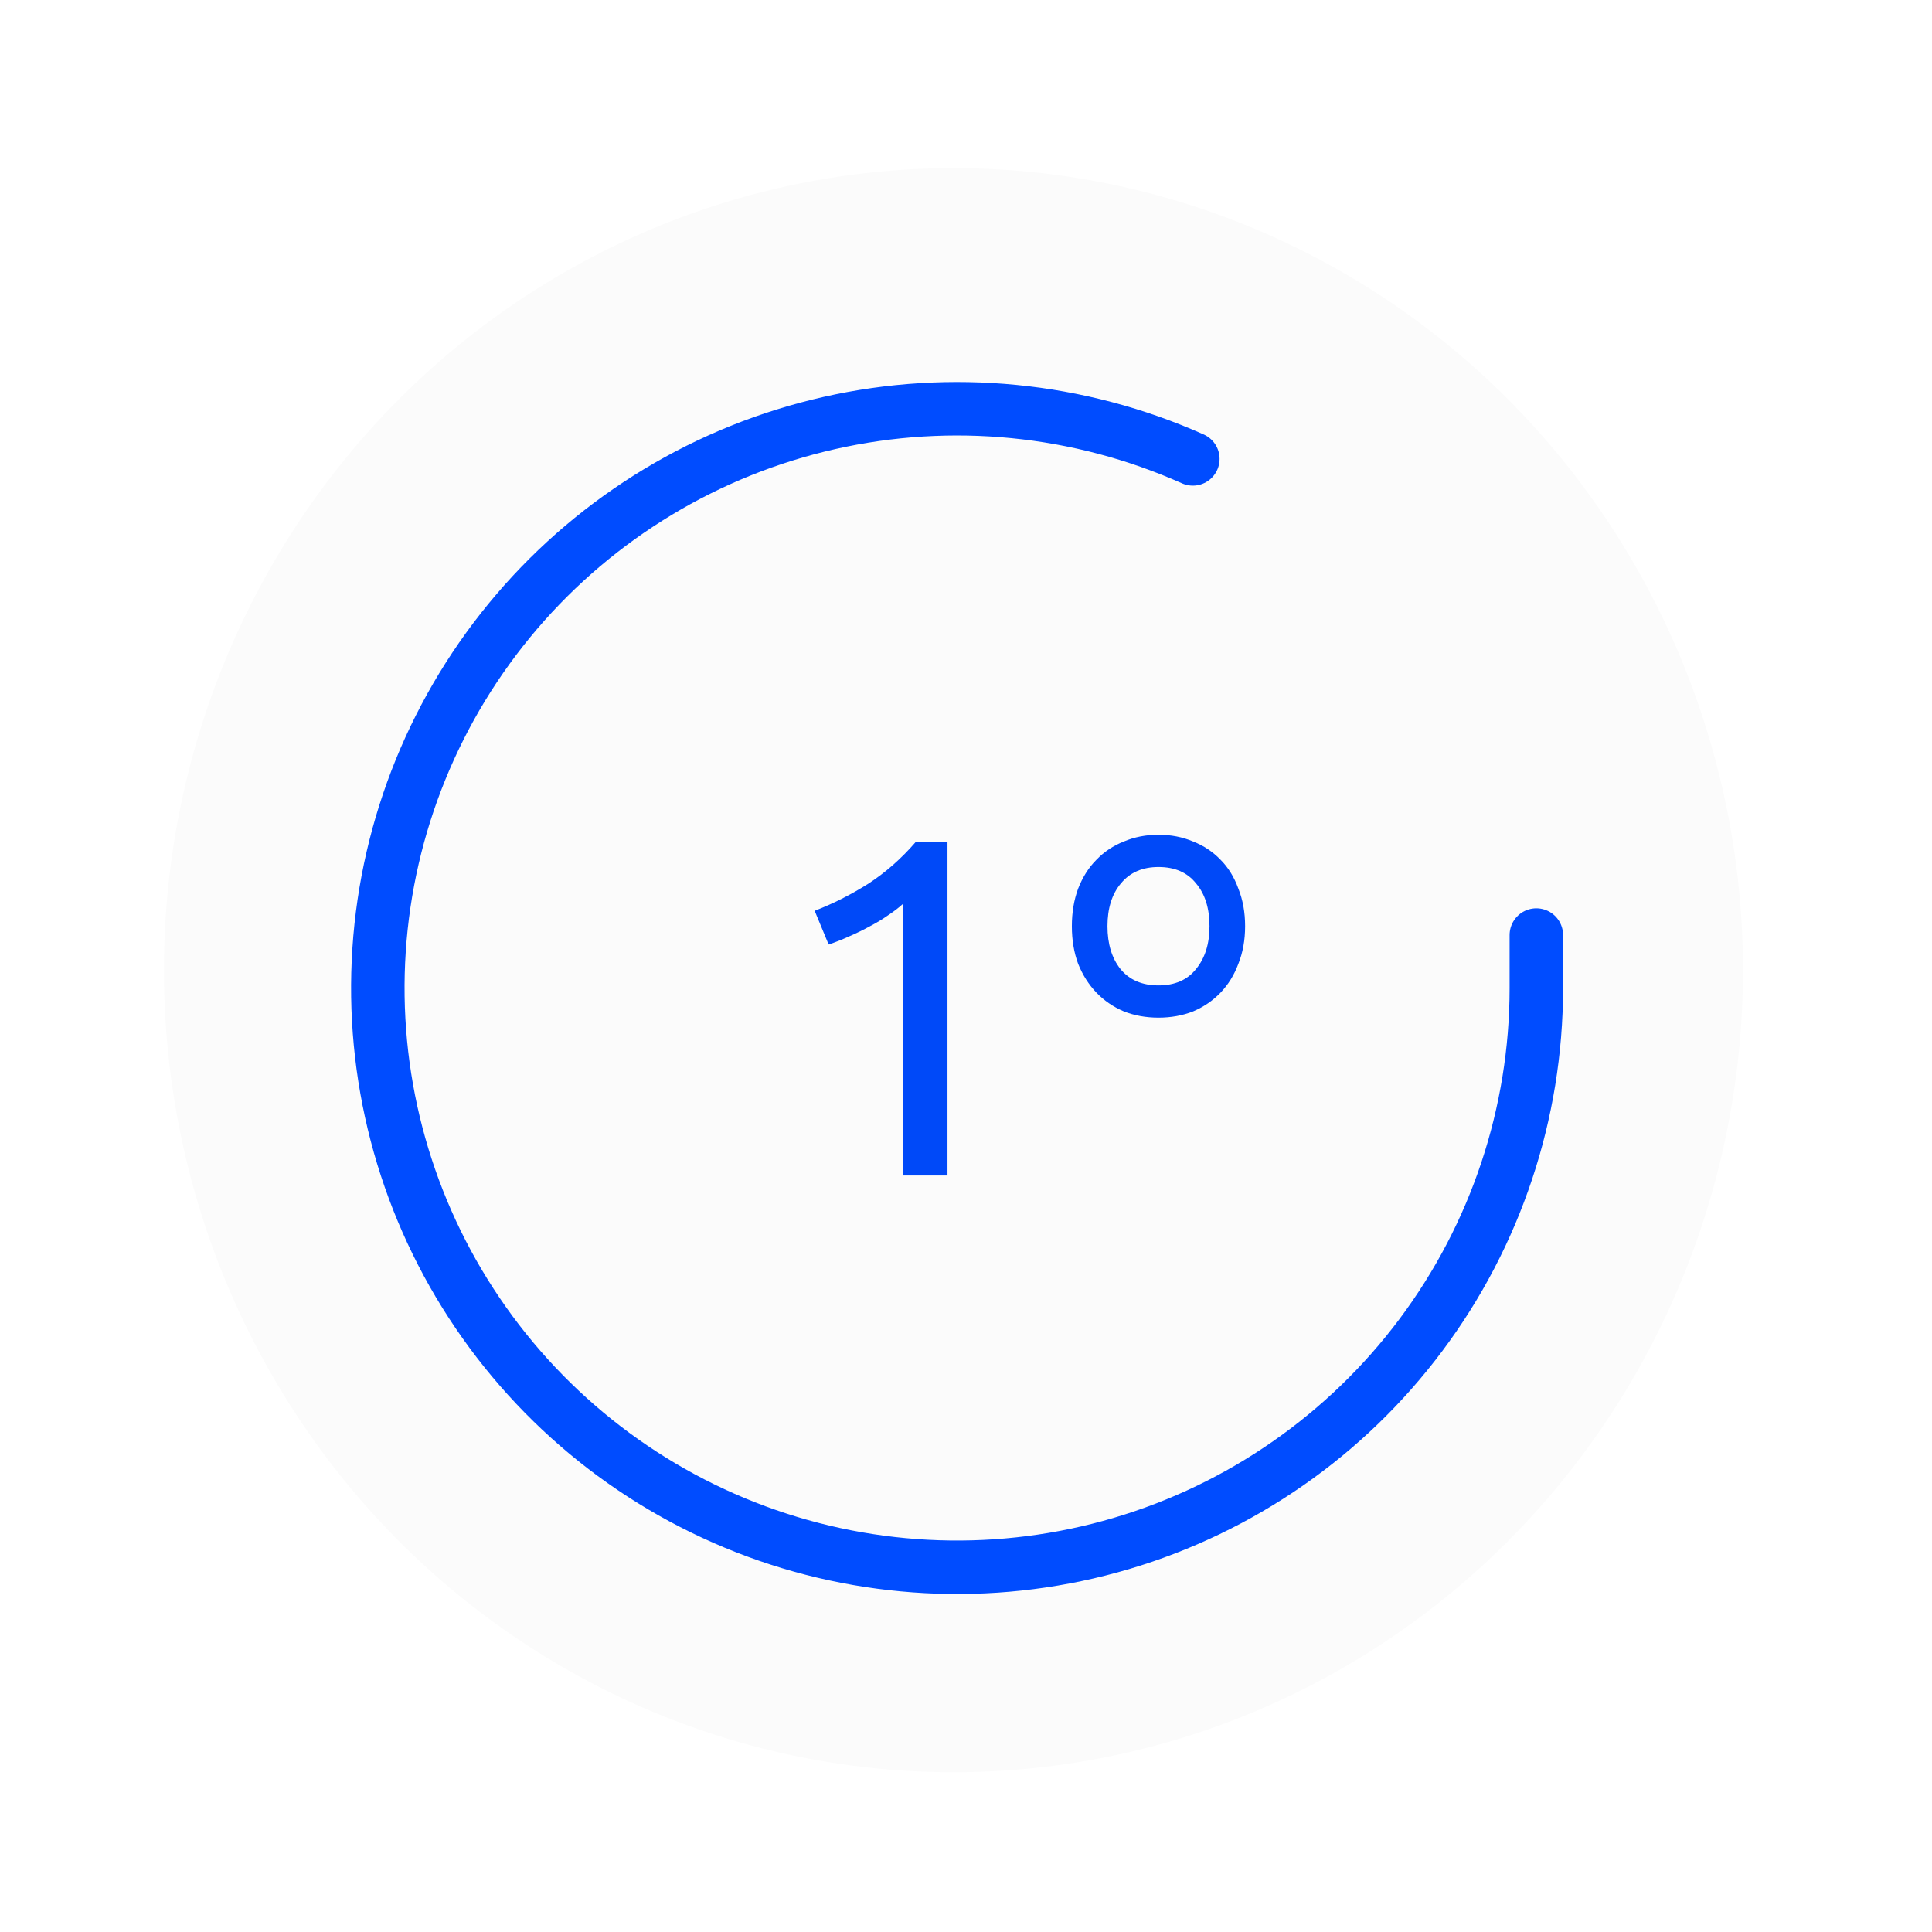
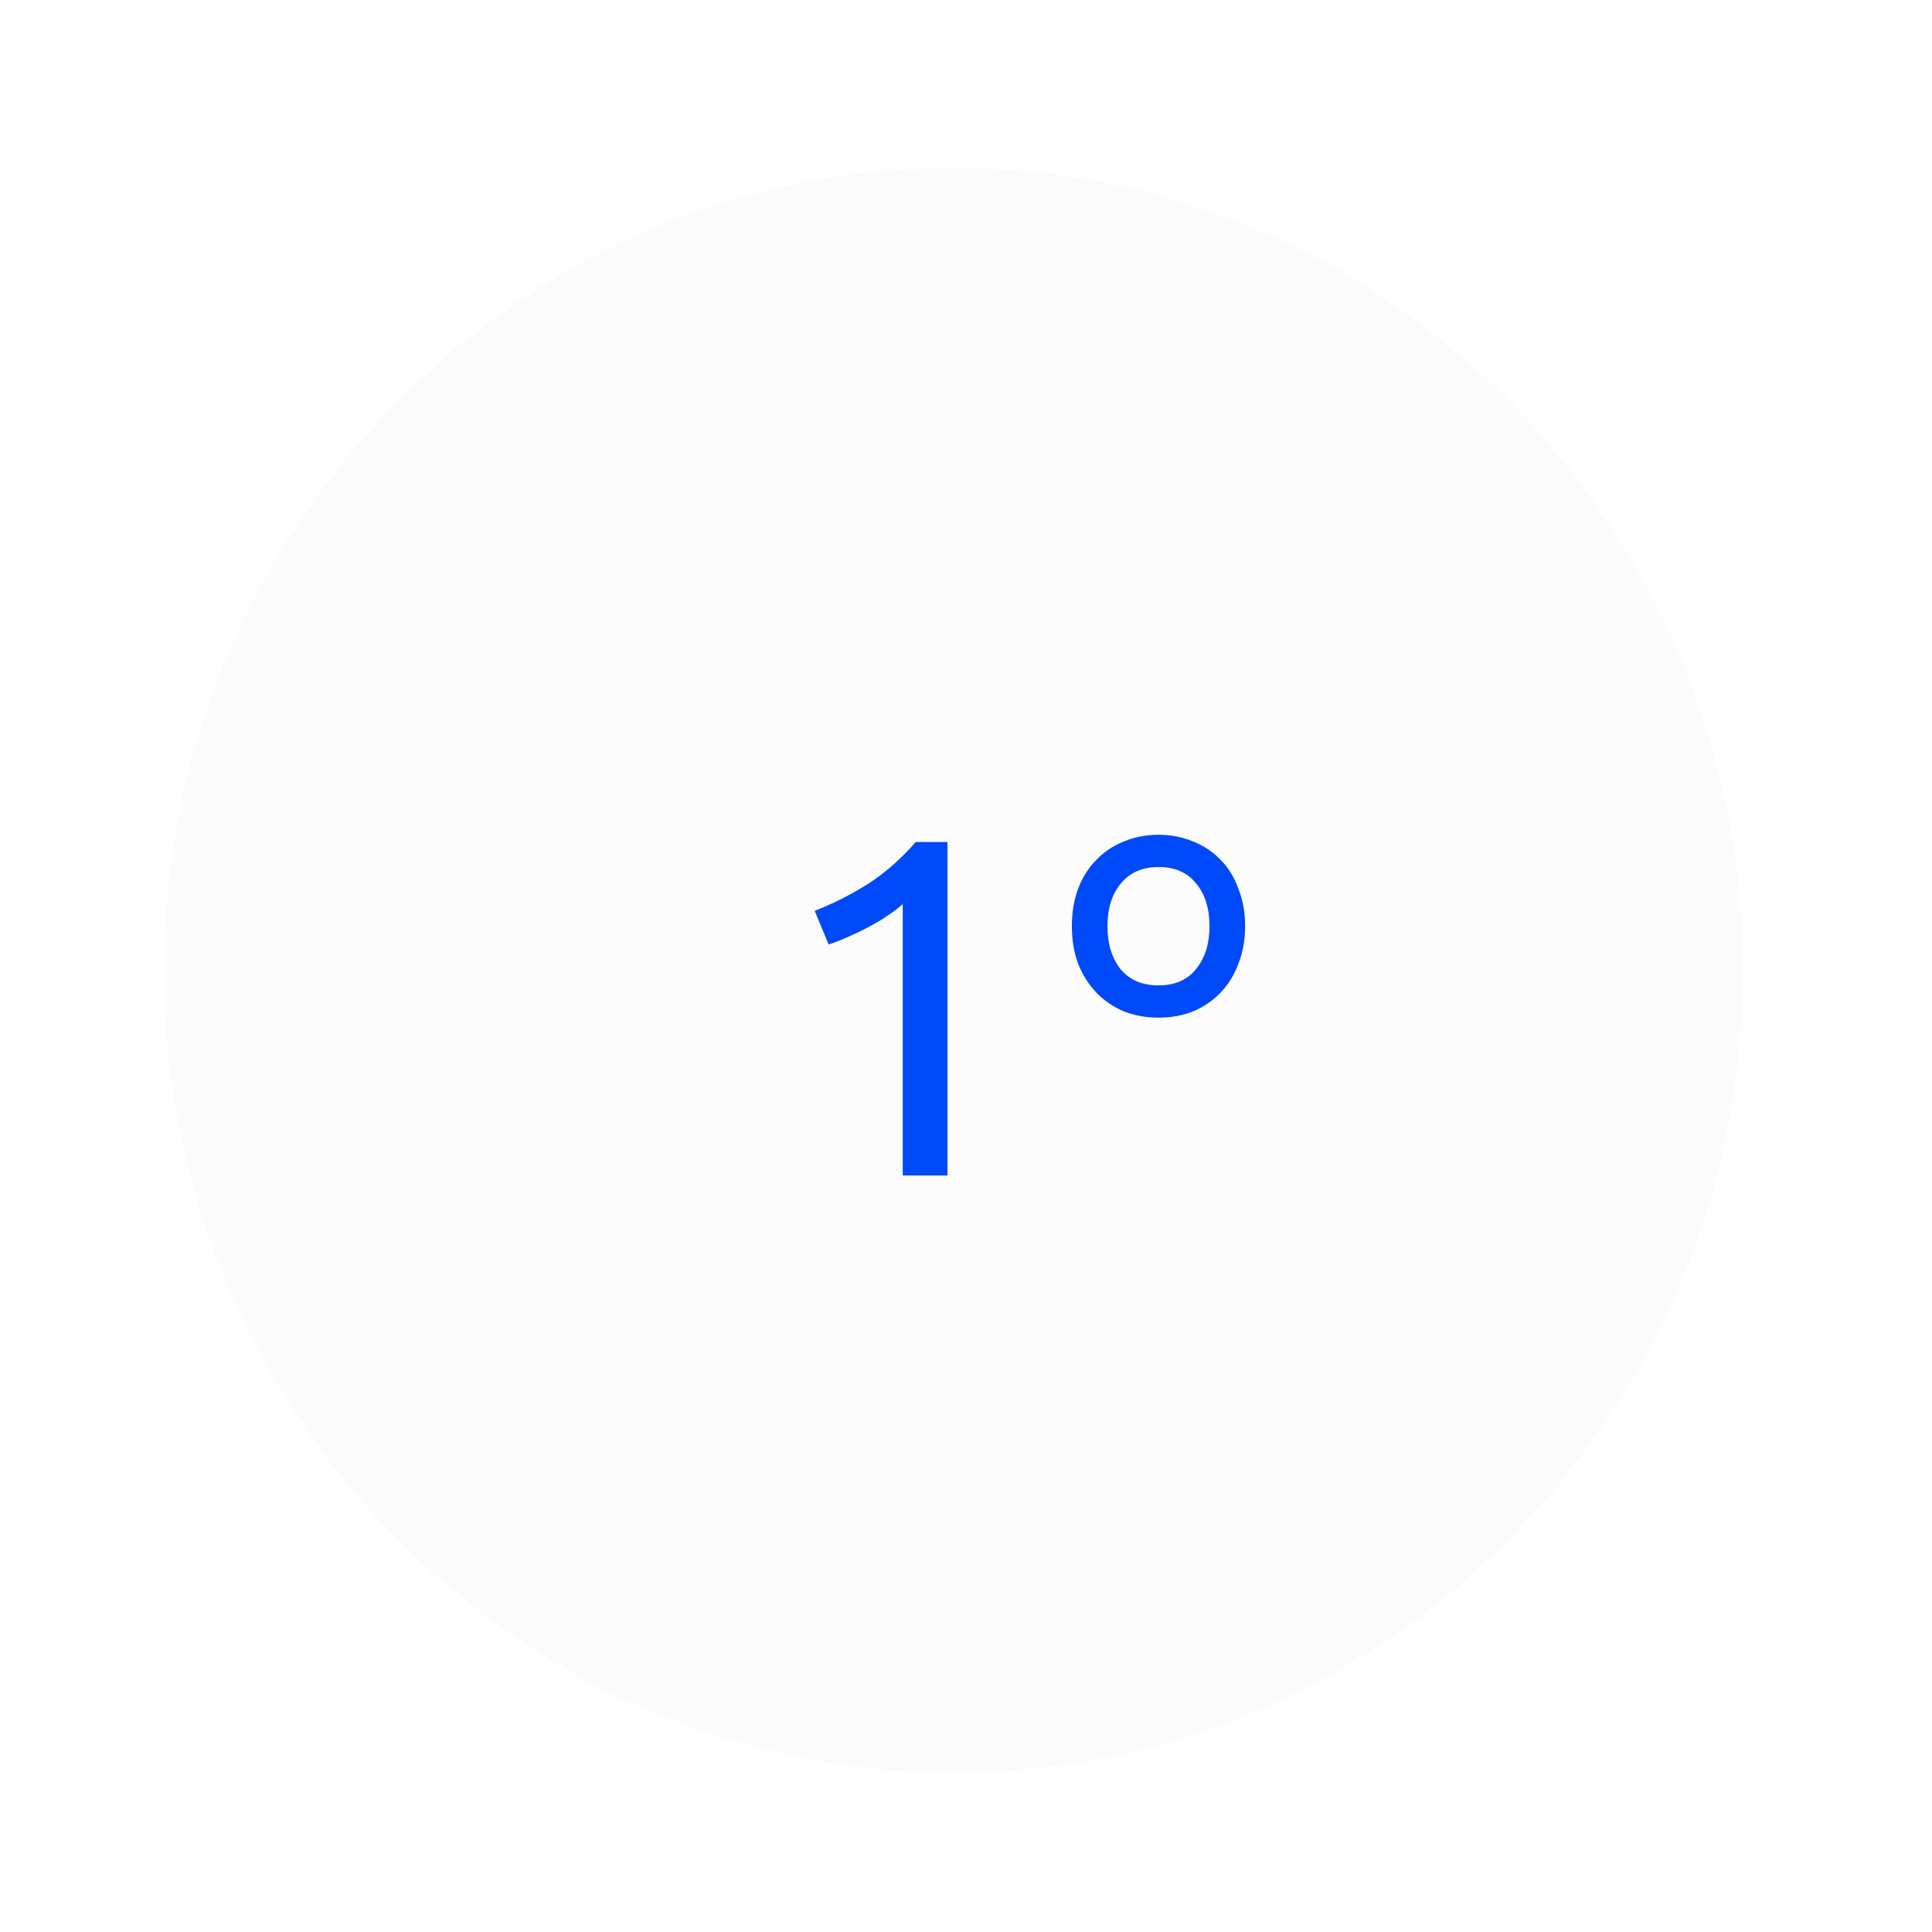
<svg xmlns="http://www.w3.org/2000/svg" version="1.1" width="1000" height="1000" viewBox="0 0 1000 1000" xml:space="preserve">
  <desc>Created with Fabric.js 3.5.0</desc>
  <defs>
</defs>
  <rect x="0" y="0" width="100%" height="100%" fill="#ffffff" />
  <g transform="matrix(13.838 0 0 13.838 499.997 709.737)" id="835412">
    <g style="" vector-effect="non-scaling-stroke">
      <g transform="matrix(1 0 0 1 -0.469 -15)">
        <ellipse style="stroke: none; stroke-width: 1; stroke-dasharray: none; stroke-linecap: butt; stroke-dashoffset: 0; stroke-linejoin: miter; stroke-miterlimit: 4; is-custom-font: none; font-file-url: none; fill: rgb(251,251,251); fill-rule: nonzero; opacity: 1;" cx="0" cy="0" rx="29.531" ry="30" />
      </g>
      <g transform="matrix(1 0 0 1 -0.333 -14.333)">
-         <path style="stroke: rgb(0,76,255); stroke-width: 2; stroke-dasharray: none; stroke-linecap: round; stroke-dashoffset: 0; stroke-linejoin: round; stroke-miterlimit: 4; is-custom-font: none; font-file-url: none; fill: none; fill-rule: nonzero; opacity: 1;" transform=" translate(-73.667, -59.667)" d="M 95.333 57.686 V 59.679 C 95.331 64.351 93.818 68.897 91.02 72.64 C 88.223 76.382 84.29 79.119 79.81 80.444 C 75.329 81.769 70.541 81.61 66.158 79.991 C 61.775 78.371 58.033 75.379 55.49 71.459 C 52.947 67.54 51.739 62.903 52.047 58.241 C 52.354 53.579 54.161 49.141 57.196 45.589 C 60.232 42.038 64.334 39.562 68.892 38.533 C 73.449 37.503 78.217 37.974 82.485 39.876" stroke-linecap="round" />
-       </g>
+         </g>
      <g transform="matrix(1 0 0 1 2.39 -13.693)">
        <path style="stroke: none; stroke-width: 1; stroke-dasharray: none; stroke-linecap: butt; stroke-dashoffset: 0; stroke-linejoin: miter; stroke-miterlimit: 4; is-custom-font: none; font-file-url: none; fill: rgb(0,73,248); fill-rule: nonzero; opacity: 1;" transform=" translate(-76.39, -60.307)" d="M 68.34 56.779 C 69.024 56.515 69.69 56.179 70.338 55.771 C 70.986 55.351 71.58 54.829 72.12 54.205 H 73.308 V 66.679 H 71.634 V 56.527 C 71.49 56.659 71.31 56.797 71.094 56.941 C 70.89 57.085 70.662 57.223 70.41 57.355 C 70.17 57.487 69.912 57.613 69.636 57.733 C 69.372 57.853 69.114 57.955 68.862 58.039 L 68.34 56.779 Z M 84.44 57.355 C 84.44 57.871 84.356 58.339 84.188 58.759 C 84.032 59.179 83.81 59.539 83.522 59.839 C 83.234 60.139 82.892 60.373 82.496 60.541 C 82.1 60.697 81.668 60.775 81.2 60.775 C 80.732 60.775 80.3 60.697 79.904 60.541 C 79.508 60.373 79.166 60.139 78.878 59.839 C 78.59 59.539 78.362 59.179 78.194 58.759 C 78.038 58.339 77.96 57.871 77.96 57.355 C 77.96 56.839 78.038 56.371 78.194 55.951 C 78.362 55.519 78.59 55.159 78.878 54.871 C 79.166 54.571 79.508 54.343 79.904 54.187 C 80.3 54.019 80.732 53.935 81.2 53.935 C 81.668 53.935 82.1 54.019 82.496 54.187 C 82.892 54.343 83.234 54.571 83.522 54.871 C 83.81 55.159 84.032 55.519 84.188 55.951 C 84.356 56.371 84.44 56.839 84.44 57.355 Z M 83.108 57.355 C 83.108 56.683 82.94 56.149 82.604 55.753 C 82.28 55.345 81.812 55.141 81.2 55.141 C 80.6 55.141 80.132 55.345 79.796 55.753 C 79.46 56.149 79.292 56.683 79.292 57.355 C 79.292 58.015 79.454 58.549 79.778 58.957 C 80.114 59.365 80.588 59.569 81.2 59.569 C 81.812 59.569 82.28 59.365 82.604 58.957 C 82.94 58.549 83.108 58.015 83.108 57.355 Z" stroke-linecap="round" />
      </g>
    </g>
  </g>
</svg>